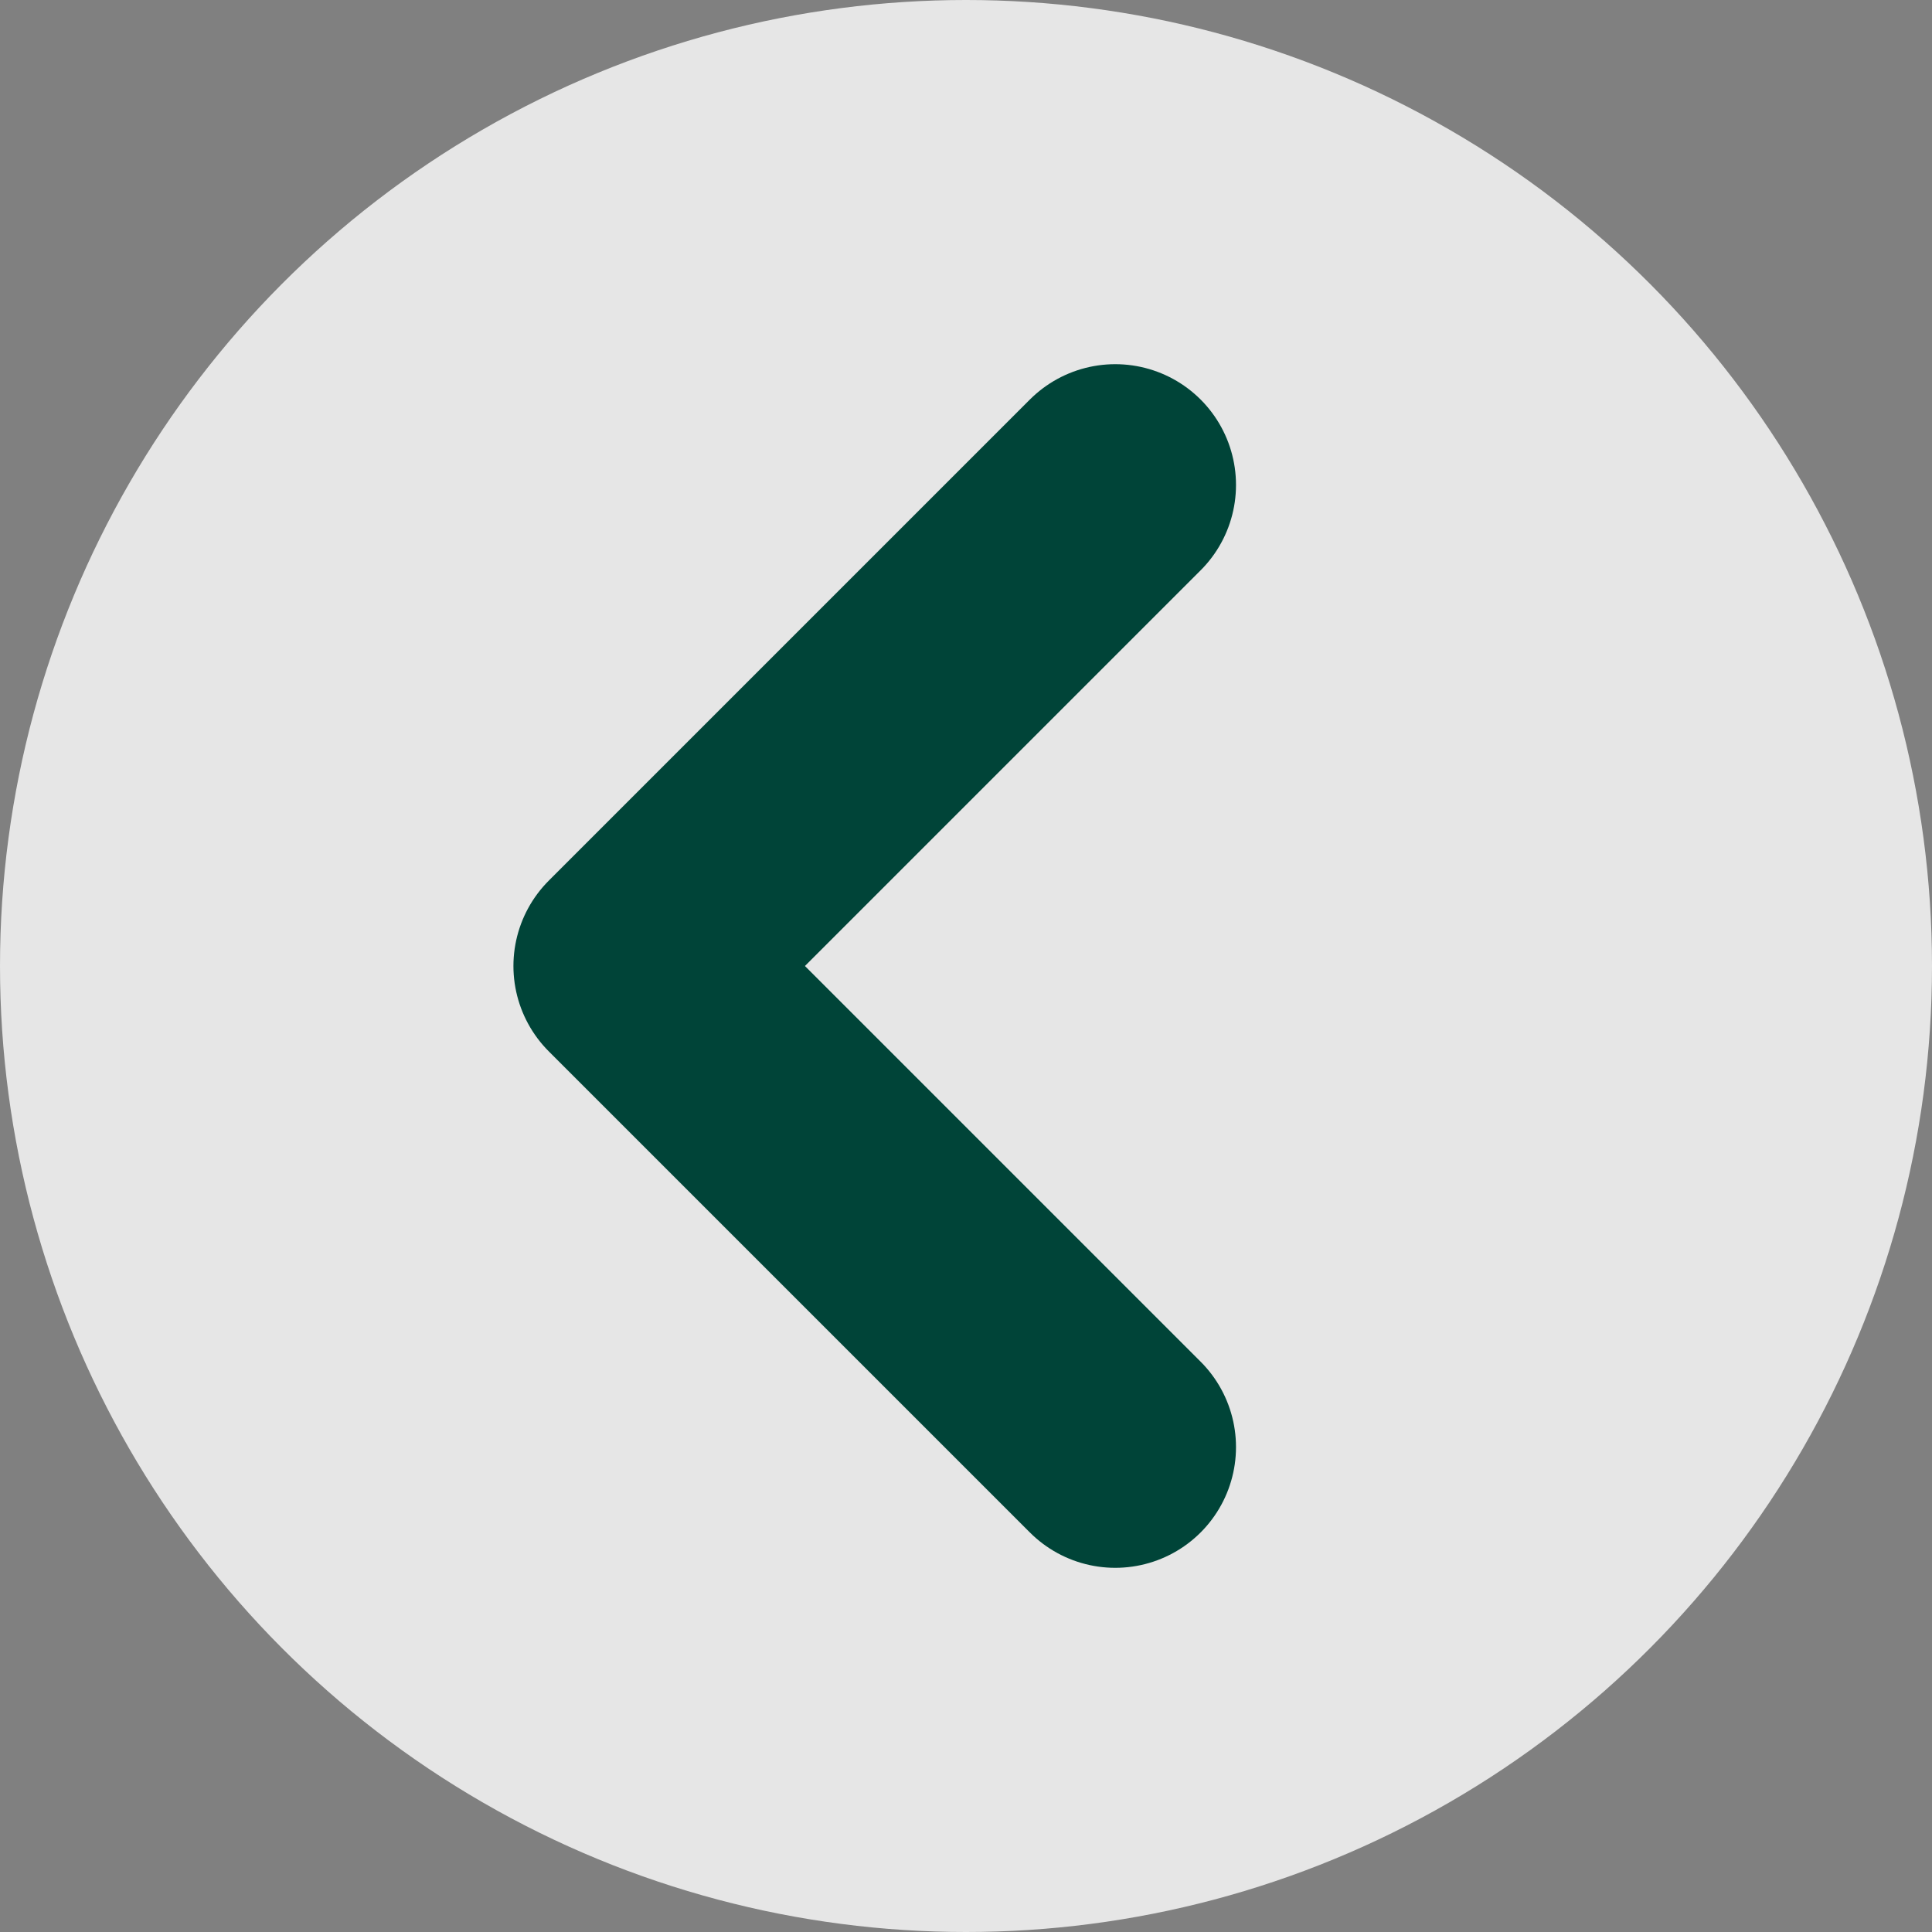
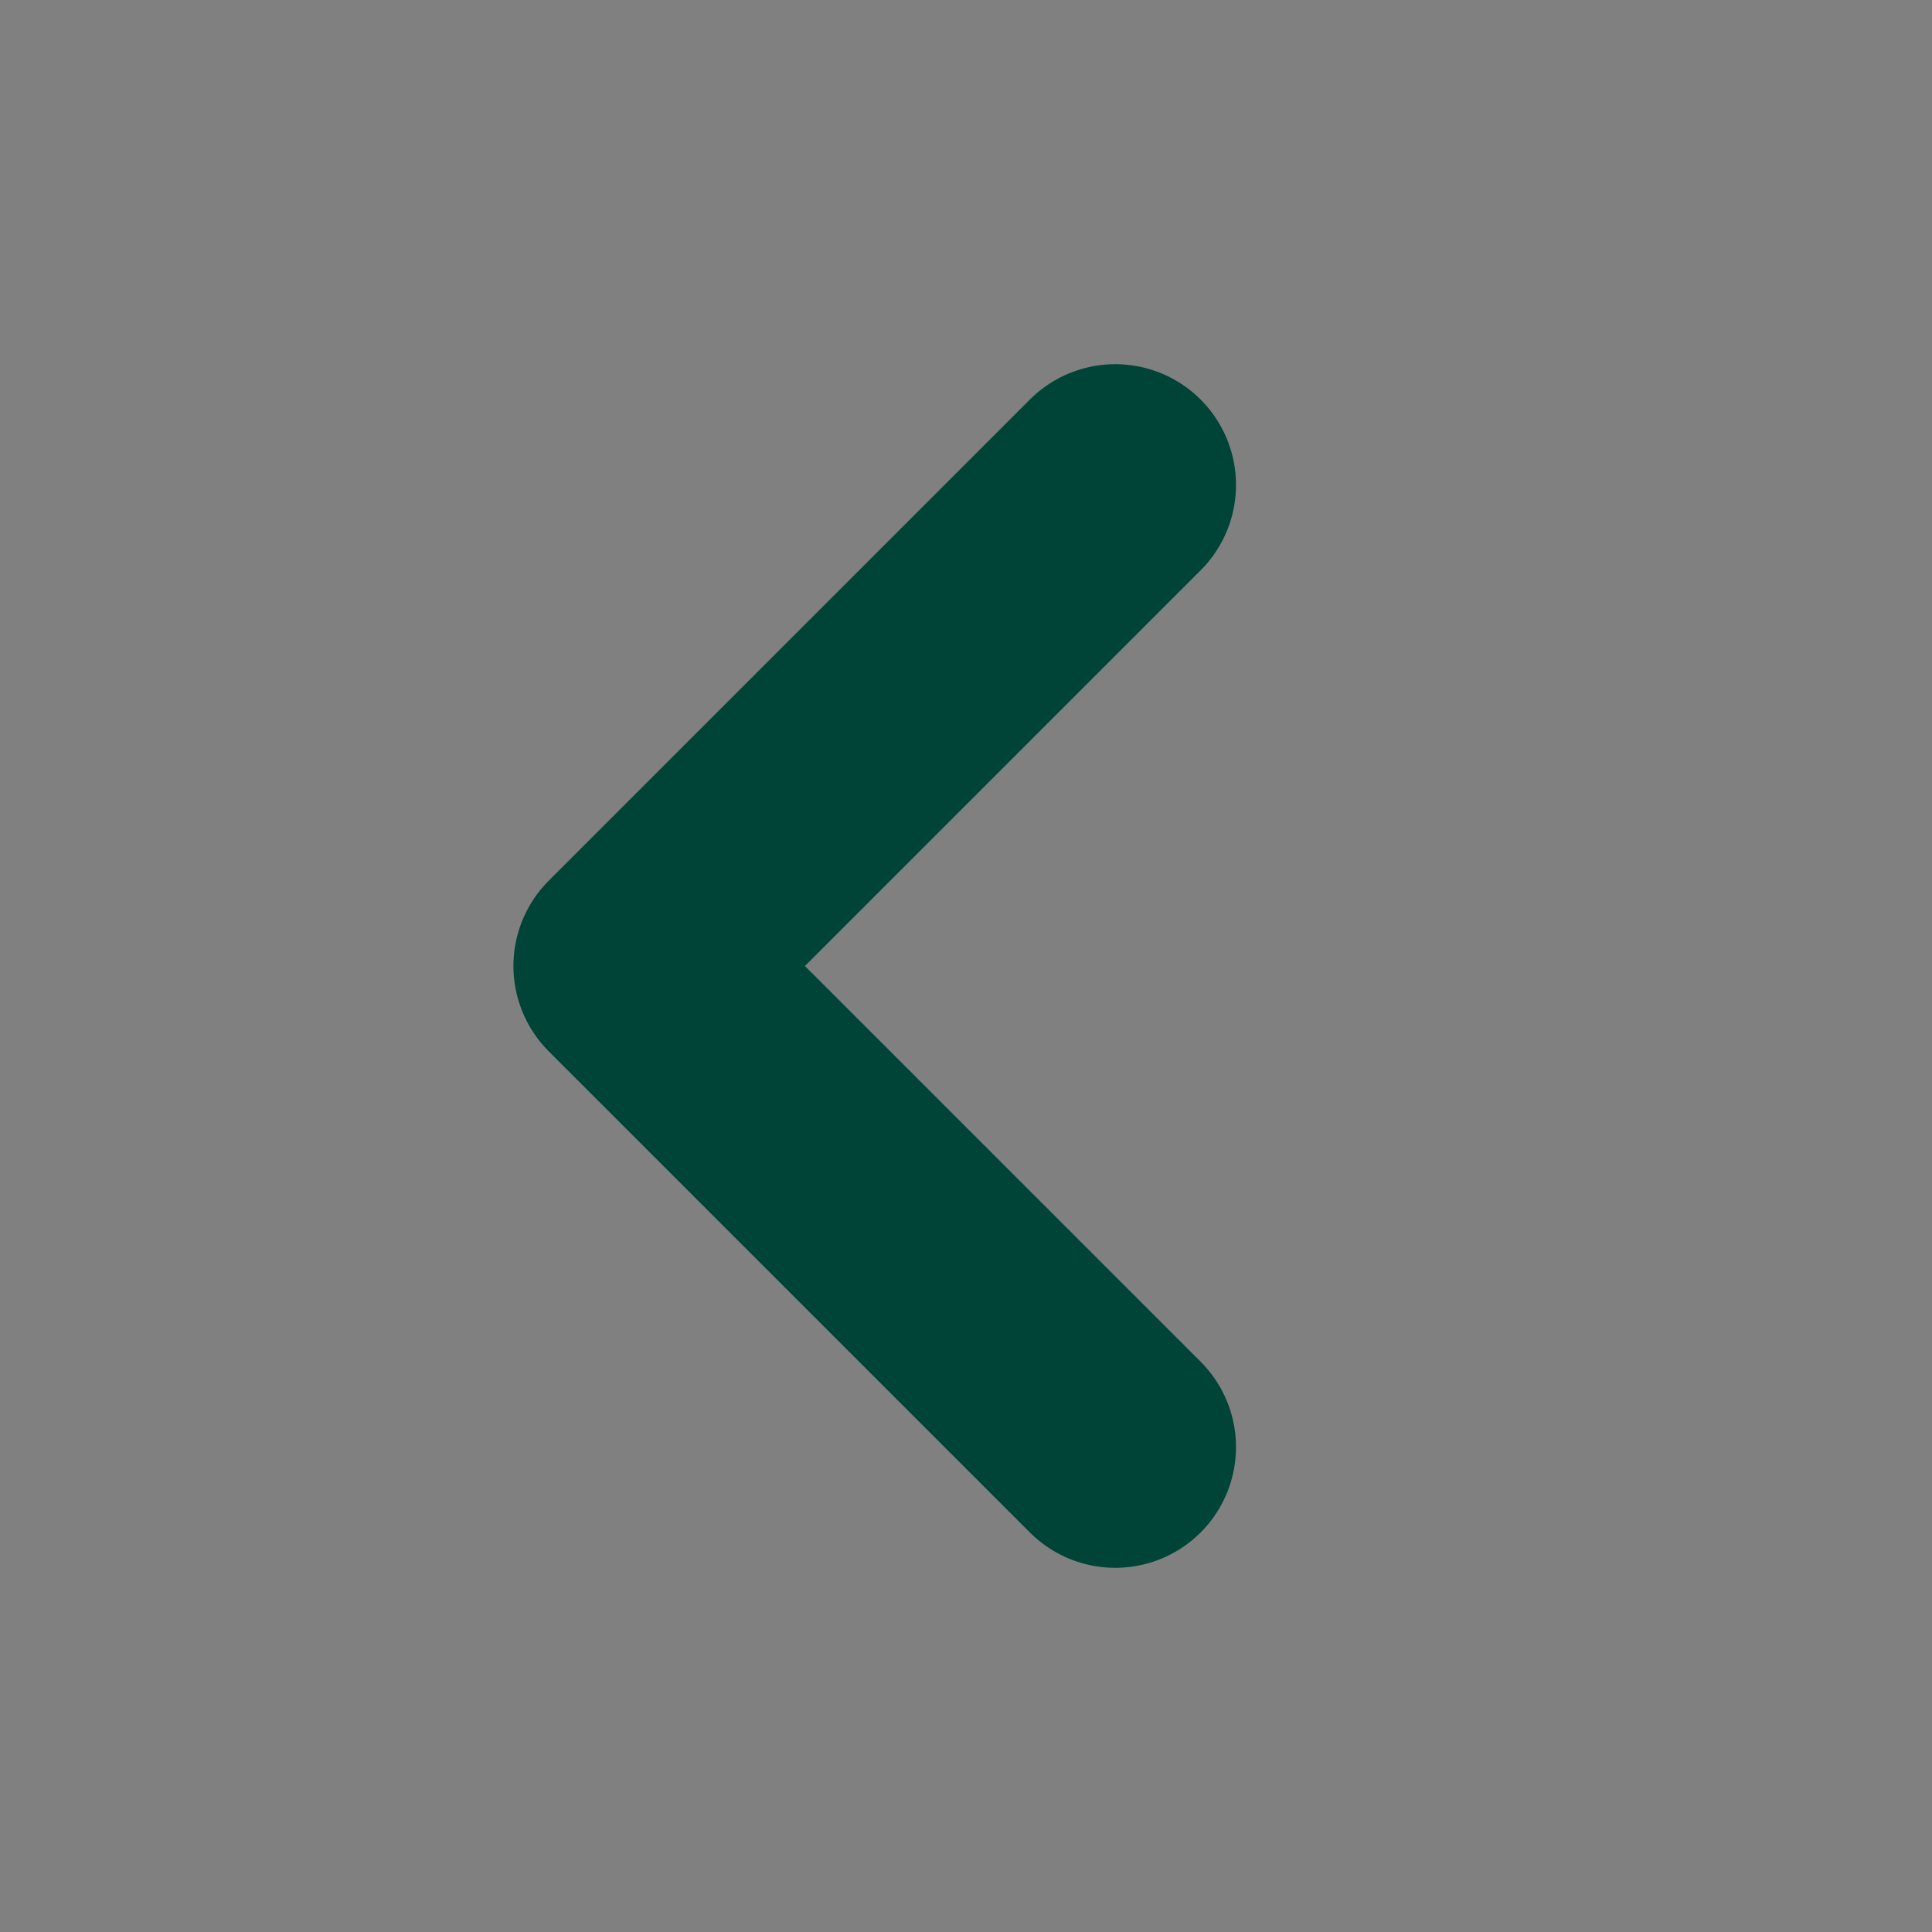
<svg xmlns="http://www.w3.org/2000/svg" id="Layer_2" data-name="Layer 2" viewBox="0 0 40 40">
  <rect x="0" y="0" width="40" height="40" fill="#808080" stroke="none" />
  <defs>
    <style>
      .cls-1 {
        fill: none;
        stroke: #004438;
        stroke-linecap: round;
        stroke-linejoin: round;
        stroke-width: 5px;
      }

      .cls-2 {
        fill: #fff;
        opacity: .8;
      }
    </style>
  </defs>
  <g id="Graphis">
    <g>
-       <circle class="cls-2" cx="20" cy="20" r="20" />
      <polyline class="cls-1" points="23.09 29.96 13.13 20 23.09 10.04" />
    </g>
  </g>
</svg>